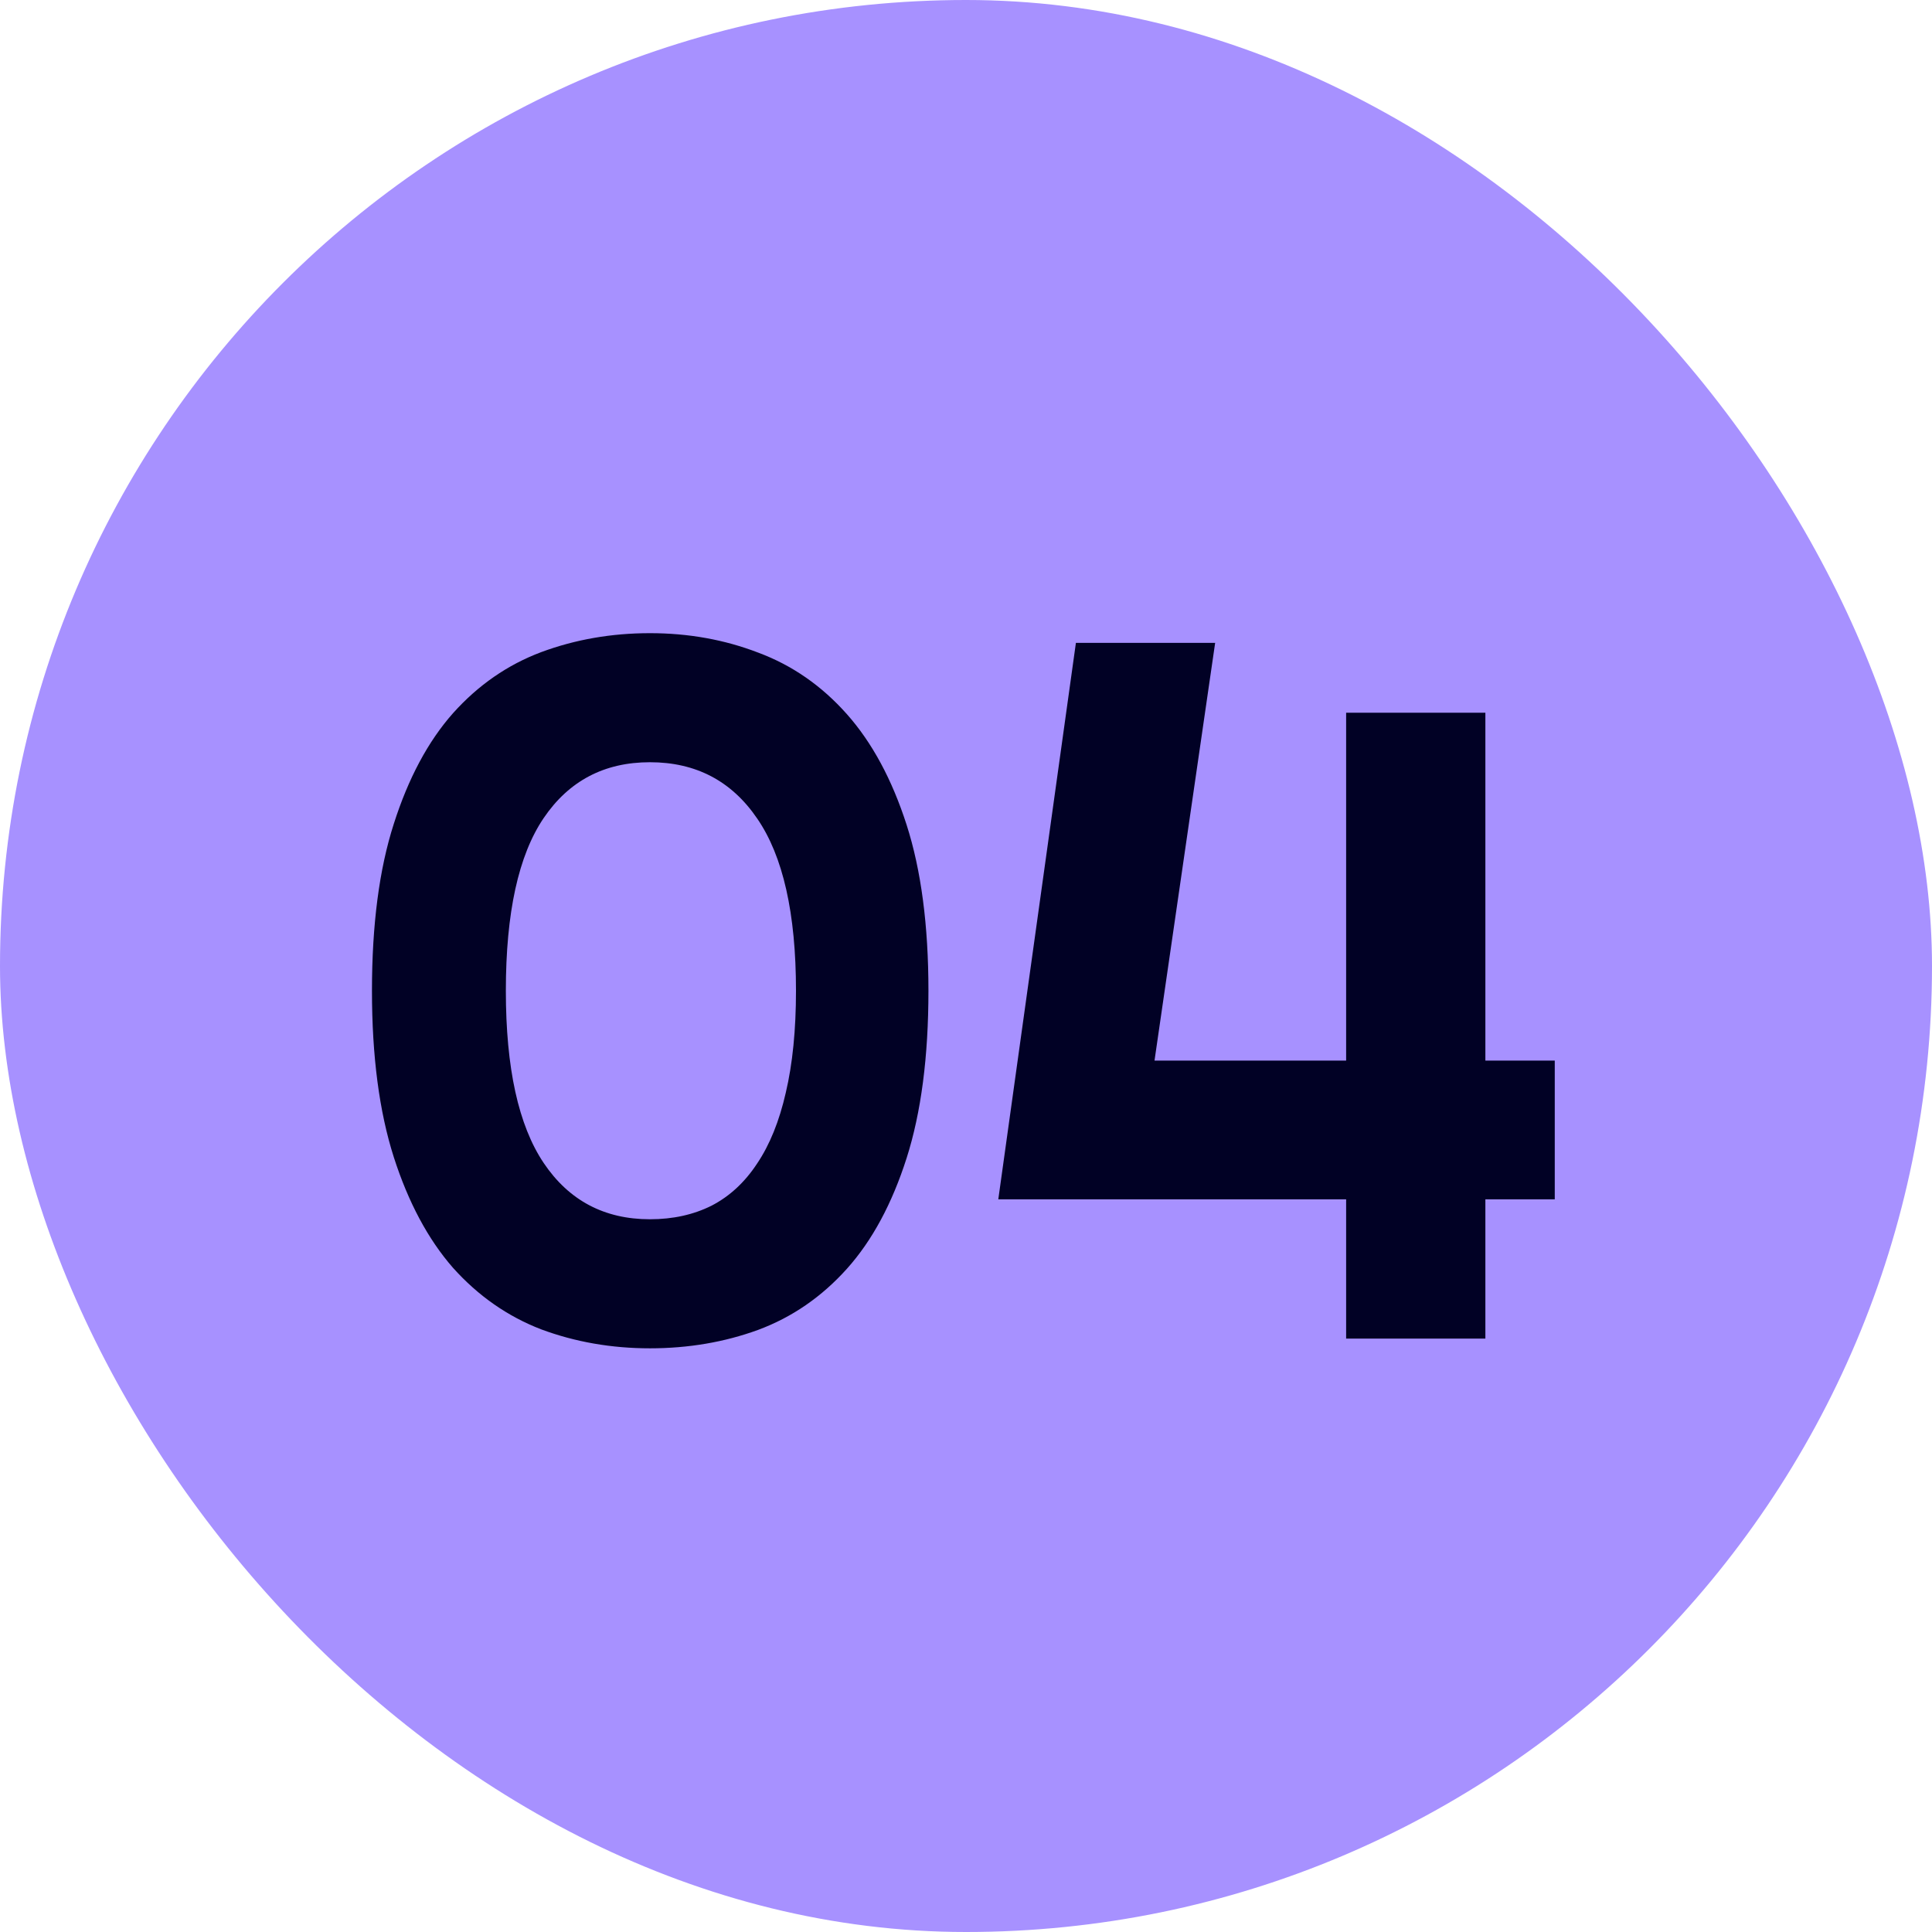
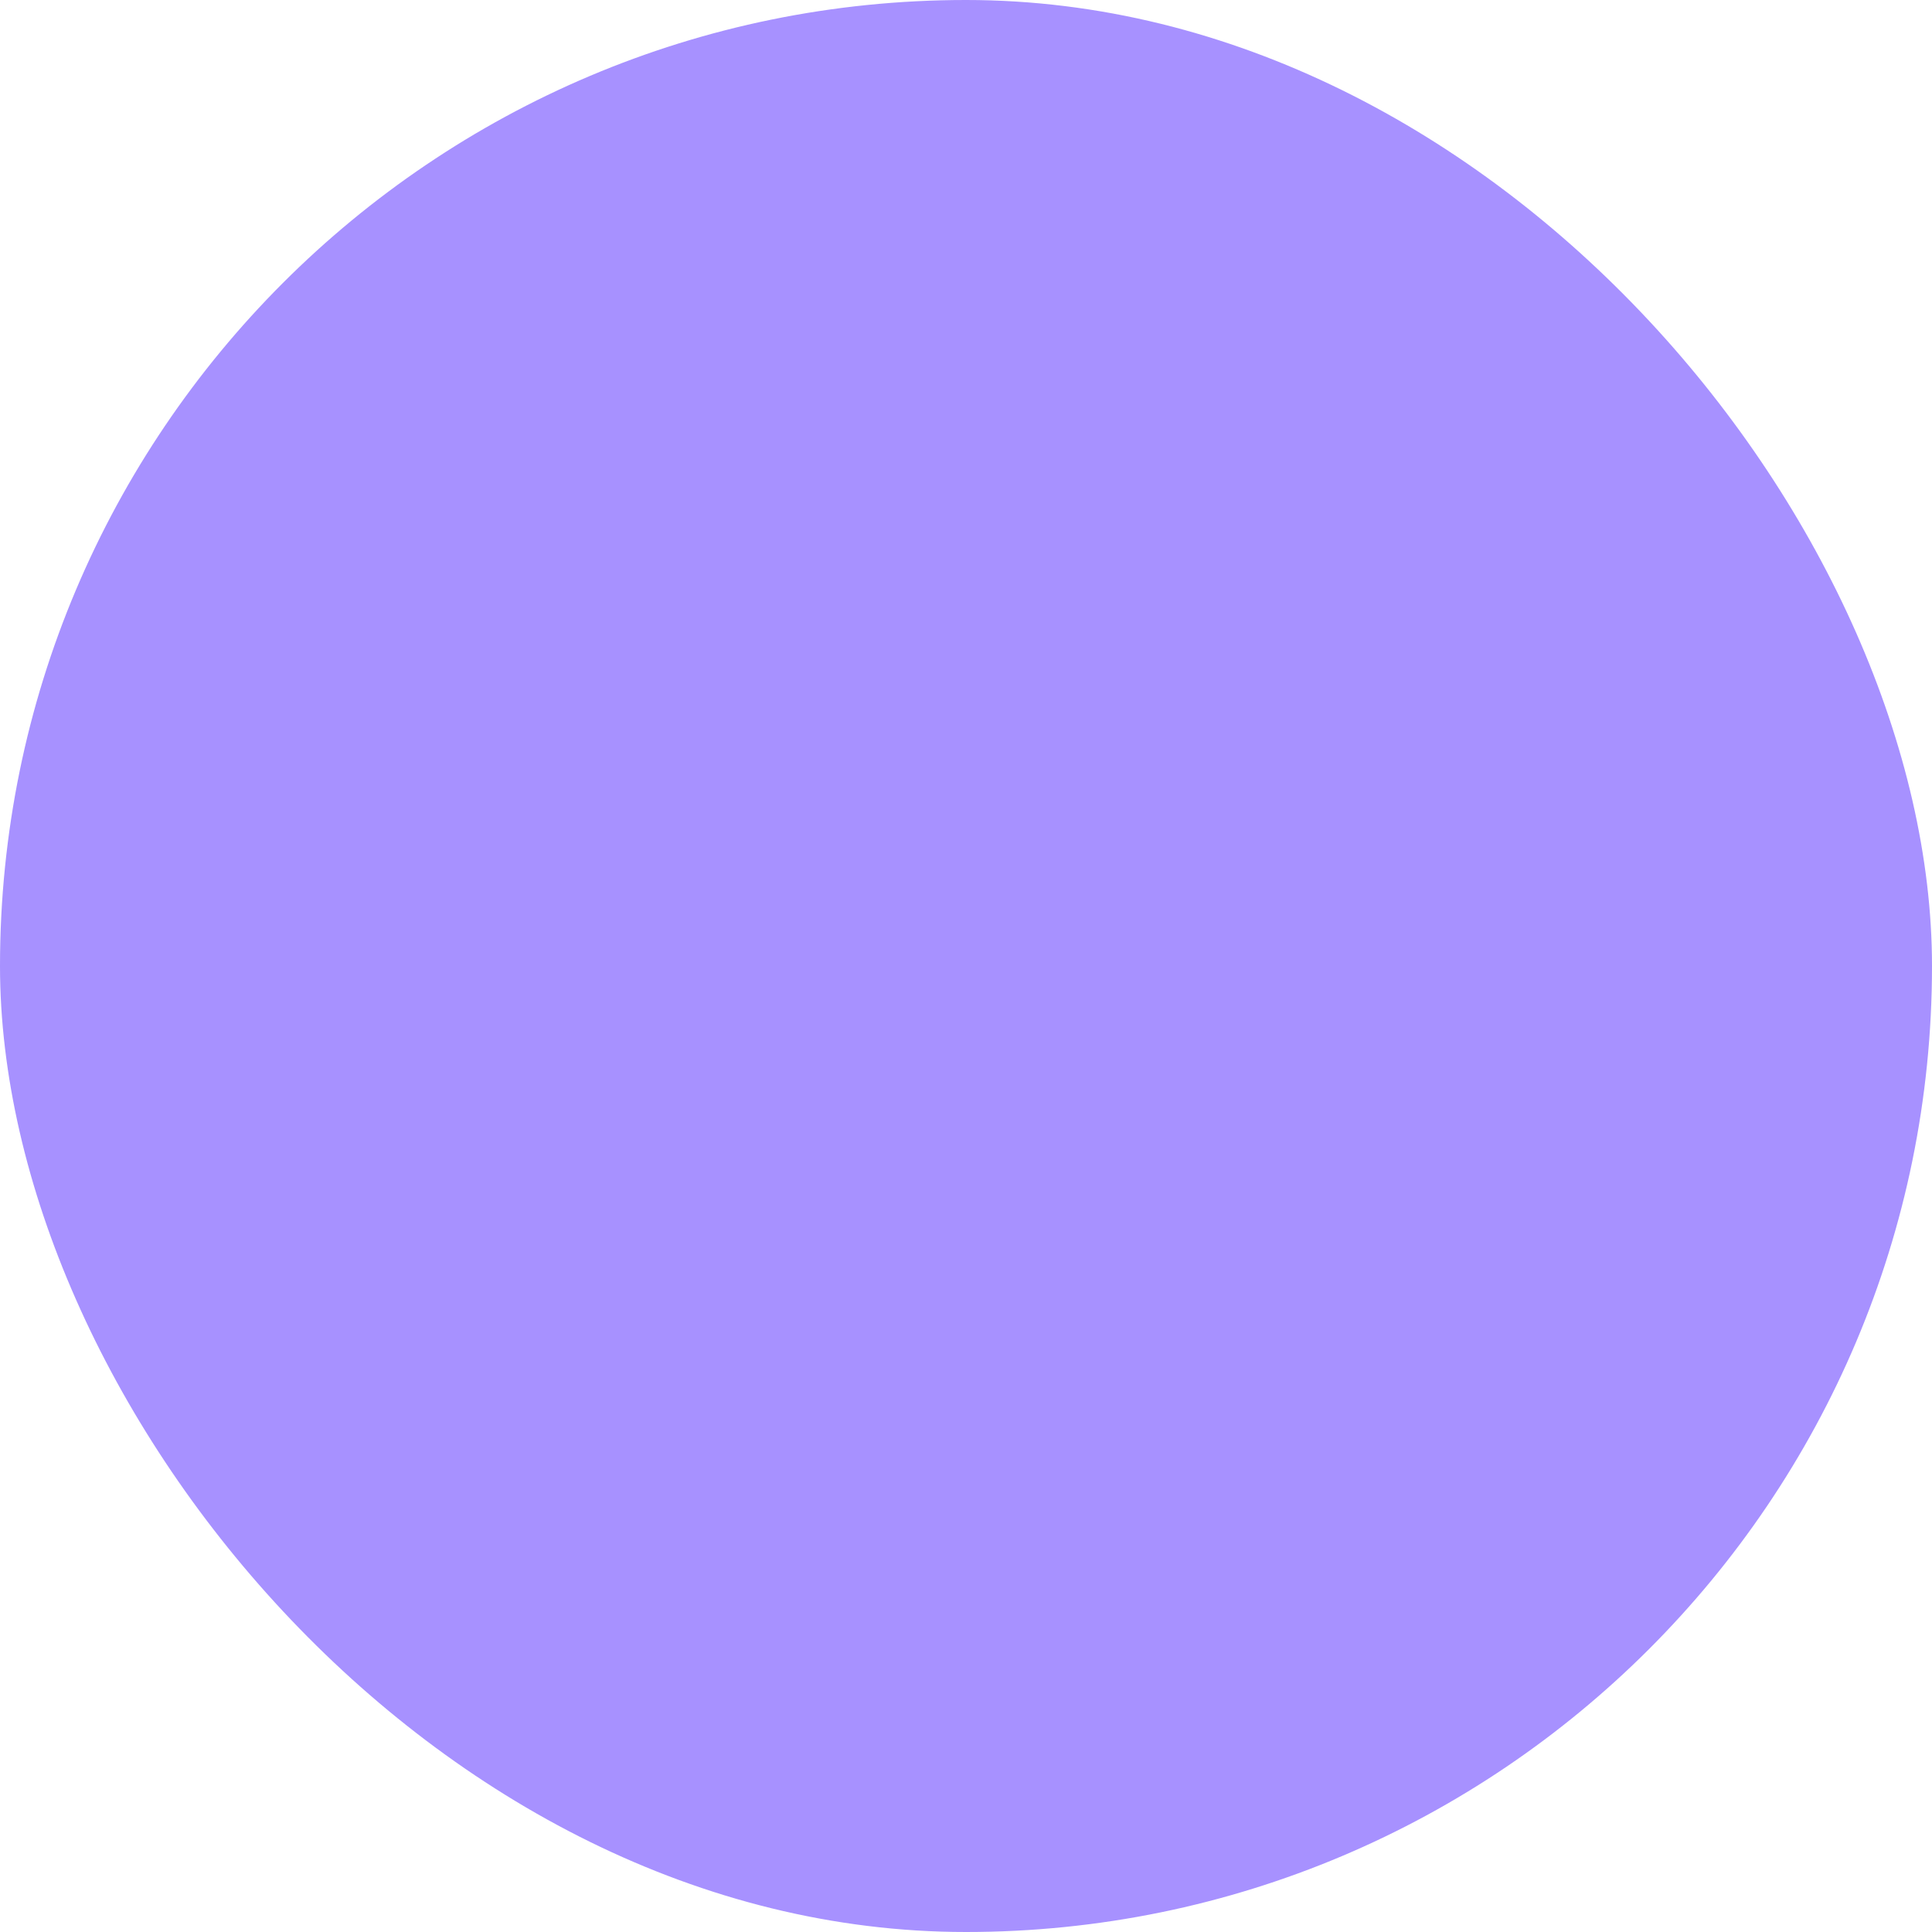
<svg xmlns="http://www.w3.org/2000/svg" width="70" height="70" viewBox="0 0 70 70" fill="none">
  <rect width="70" height="70" rx="35" fill="#A791FF" />
-   <path d="M28.84 35.897C28.84 33.096 28.371 31.016 27.434 29.656C26.508 28.297 25.213 27.617 23.549 27.617C21.896 27.617 20.613 28.291 19.699 29.639C18.785 30.986 18.328 33.072 18.328 35.897C18.328 38.697 18.785 40.777 19.699 42.137C20.613 43.496 21.896 44.176 23.549 44.176C24.381 44.176 25.125 44.012 25.781 43.684C26.438 43.344 26.988 42.834 27.434 42.154C27.891 41.475 28.236 40.619 28.471 39.588C28.717 38.545 28.84 37.315 28.84 35.897ZM33.639 35.897C33.639 38.287 33.375 40.309 32.848 41.961C32.32 43.613 31.6 44.949 30.686 45.969C29.771 46.988 28.699 47.727 27.469 48.184C26.25 48.629 24.943 48.852 23.549 48.852C22.154 48.852 20.842 48.623 19.611 48.166C18.393 47.697 17.326 46.953 16.412 45.934C15.51 44.902 14.795 43.566 14.268 41.926C13.74 40.273 13.477 38.264 13.477 35.897C13.477 33.506 13.74 31.49 14.268 29.85C14.795 28.197 15.51 26.861 16.412 25.842C17.326 24.822 18.393 24.084 19.611 23.627C20.842 23.17 22.154 22.941 23.549 22.941C24.943 22.941 26.25 23.176 27.469 23.645C28.699 24.102 29.771 24.846 30.686 25.877C31.6 26.908 32.32 28.244 32.848 29.885C33.375 31.525 33.639 33.529 33.639 35.897ZM56.332 43.455H53.818V48.5H48.773V43.455H36.17L38.982 23.293H44.027L41.83 38.428H48.773V25.824H53.818V38.428H56.332V43.455Z" fill="#010125" />
</svg>